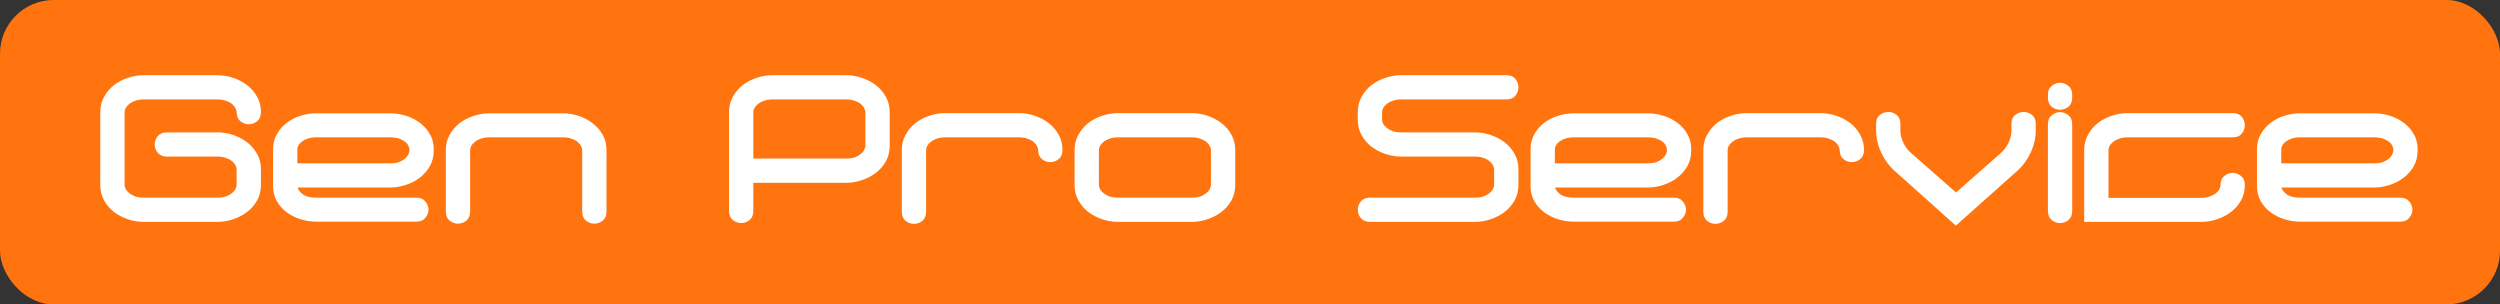
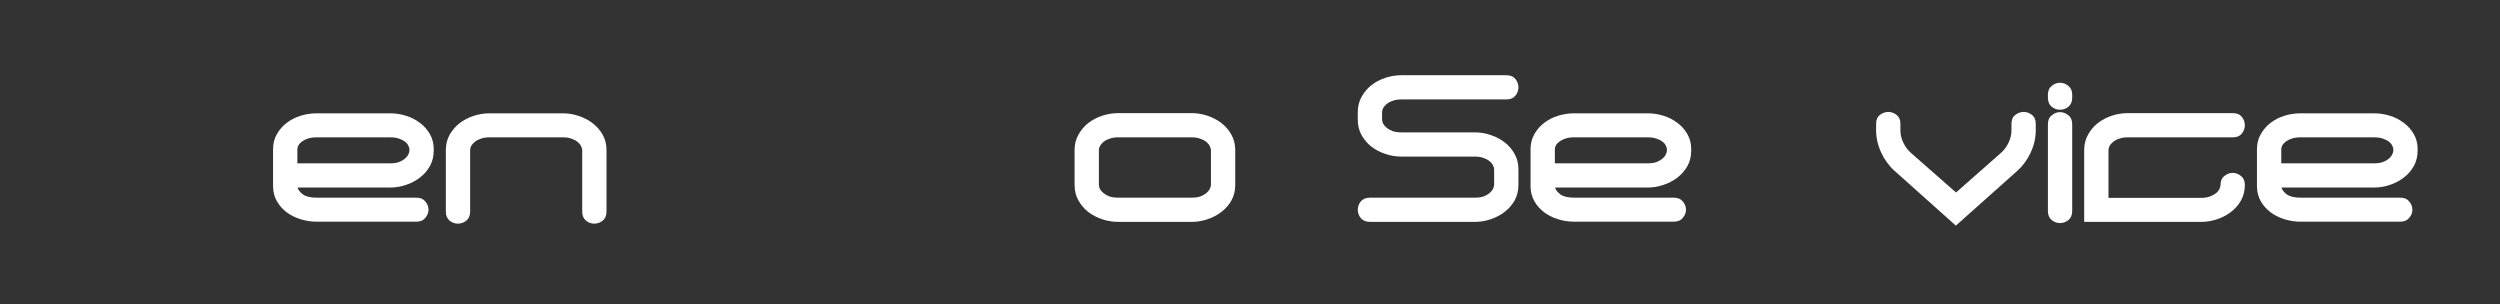
<svg xmlns="http://www.w3.org/2000/svg" width="698" height="85" viewBox="0 0 698 85" fill="none">
  <rect x="0" y="0" width="698" height="85" fill="#333333" stroke="none" />
-   <rect width="698" height="85" rx="15" fill="#FF740F" />
-   <path d="M72.856 51.641V47.264C72.856 45.675 72.501 44.253 71.79 42.997C71.08 41.705 70.146 40.615 68.987 39.728C67.828 38.842 66.52 38.158 65.062 37.678C63.642 37.198 62.184 36.958 60.688 36.958H46.615C45.494 36.958 44.634 37.309 44.036 38.011C43.475 38.712 43.195 39.488 43.195 40.338C43.195 41.187 43.475 41.963 44.036 42.665C44.634 43.367 45.494 43.718 46.615 43.718H60.688C61.623 43.718 62.427 43.847 63.099 44.105C63.772 44.327 64.333 44.623 64.782 44.992C65.23 45.361 65.548 45.749 65.735 46.156C65.959 46.562 66.071 46.931 66.071 47.264V51.641C66.071 51.974 65.959 52.343 65.735 52.749C65.548 53.156 65.23 53.544 64.782 53.913C64.333 54.282 63.772 54.596 63.099 54.855C62.427 55.077 61.623 55.187 60.688 55.187H40.167C39.233 55.187 38.429 55.077 37.756 54.855C37.083 54.596 36.523 54.282 36.074 53.913C35.625 53.544 35.289 53.156 35.065 52.749C34.878 52.343 34.784 51.974 34.784 51.641V31.306C34.784 30.974 34.878 30.604 35.065 30.198C35.289 29.792 35.625 29.404 36.074 29.034C36.523 28.665 37.083 28.369 37.756 28.148C38.429 27.889 39.233 27.76 40.167 27.76H60.688C61.623 27.76 62.427 27.889 63.099 28.148C63.772 28.369 64.333 28.665 64.782 29.034C65.23 29.404 65.548 29.792 65.735 30.198C65.959 30.604 66.071 30.974 66.071 31.306C66.071 32.414 66.426 33.264 67.136 33.855C67.847 34.409 68.613 34.686 69.435 34.686C70.295 34.686 71.08 34.409 71.79 33.855C72.501 33.264 72.856 32.414 72.856 31.306C72.856 29.718 72.501 28.296 71.79 27.04C71.08 25.747 70.146 24.657 68.987 23.77C67.828 22.884 66.52 22.201 65.062 21.72C63.642 21.24 62.184 21 60.688 21H40.167C38.672 21 37.195 21.24 35.738 21.72C34.28 22.201 32.971 22.884 31.813 23.77C30.691 24.657 29.776 25.747 29.065 27.04C28.355 28.296 28 29.718 28 31.306V51.641C28 53.23 28.355 54.67 29.065 55.963C29.776 57.219 30.691 58.29 31.813 59.177C32.971 60.063 34.28 60.747 35.738 61.227C37.195 61.707 38.672 61.947 40.167 61.947H60.688C62.184 61.947 63.642 61.707 65.062 61.227C66.52 60.747 67.828 60.063 68.987 59.177C70.146 58.29 71.08 57.219 71.79 55.963C72.501 54.67 72.856 53.23 72.856 51.641Z" fill="white" />
  <path d="M121.095 42.055V41.667C121.095 40.079 120.74 38.675 120.03 37.456C119.319 36.2 118.385 35.148 117.226 34.298C116.067 33.412 114.759 32.747 113.301 32.303C111.881 31.86 110.423 31.639 108.928 31.639H88.406C86.911 31.639 85.435 31.86 83.977 32.303C82.519 32.747 81.211 33.412 80.052 34.298C78.931 35.148 78.015 36.2 77.305 37.456C76.595 38.675 76.24 40.079 76.24 41.667V51.918C76.24 53.507 76.595 54.929 77.305 56.185C78.015 57.404 78.931 58.438 80.052 59.288C81.211 60.137 82.519 60.784 83.977 61.227C85.435 61.67 86.911 61.892 88.406 61.892H116.217C117.338 61.892 118.179 61.541 118.74 60.839C119.338 60.137 119.637 59.38 119.637 58.567C119.637 57.718 119.338 56.942 118.74 56.24C118.179 55.538 117.338 55.187 116.217 55.187H88.406C86.724 55.187 85.454 54.892 84.594 54.301C83.771 53.673 83.267 53.026 83.08 52.361H108.928C110.423 52.361 111.881 52.121 113.301 51.641C114.759 51.161 116.067 50.478 117.226 49.591C118.385 48.705 119.319 47.633 120.03 46.377C120.74 45.084 121.095 43.644 121.095 42.055ZM114.311 42.055C114.311 42.388 114.198 42.757 113.974 43.164C113.787 43.57 113.47 43.958 113.021 44.327C112.572 44.697 112.012 45.011 111.339 45.269C110.666 45.491 109.862 45.602 108.928 45.602H83.024V41.667C83.024 41.335 83.117 40.984 83.304 40.615C83.528 40.208 83.865 39.839 84.314 39.507C84.762 39.174 85.323 38.897 85.996 38.675C86.668 38.454 87.472 38.343 88.406 38.343H108.928C109.862 38.343 110.666 38.454 111.339 38.675C112.012 38.897 112.572 39.174 113.021 39.507C113.47 39.839 113.787 40.208 113.974 40.615C114.198 40.984 114.311 41.335 114.311 41.667V42.055Z" fill="white" />
  <path d="M169.334 59.066V41.889C169.334 40.301 168.979 38.879 168.269 37.623C167.559 36.367 166.624 35.295 165.466 34.409C164.307 33.522 162.999 32.839 161.541 32.359C160.12 31.879 158.663 31.639 157.167 31.639H136.646C135.151 31.639 133.674 31.879 132.216 32.359C130.759 32.839 129.45 33.522 128.292 34.409C127.17 35.295 126.254 36.367 125.544 37.623C124.834 38.879 124.479 40.301 124.479 41.889V59.066C124.479 60.174 124.834 61.024 125.544 61.615C126.254 62.169 127.021 62.446 127.843 62.446C128.703 62.446 129.488 62.169 130.198 61.615C130.908 61.024 131.263 60.174 131.263 59.066V41.889C131.263 41.557 131.357 41.187 131.544 40.781C131.768 40.375 132.104 39.987 132.553 39.617C133.001 39.248 133.562 38.953 134.235 38.731C134.908 38.472 135.711 38.343 136.646 38.343H157.167C158.102 38.343 158.906 38.472 159.578 38.731C160.251 38.953 160.812 39.248 161.26 39.617C161.709 39.987 162.027 40.375 162.214 40.781C162.438 41.187 162.55 41.557 162.55 41.889V59.066C162.55 60.174 162.905 61.024 163.615 61.615C164.326 62.169 165.092 62.446 165.914 62.446C166.774 62.446 167.559 62.169 168.269 61.615C168.979 61.024 169.334 60.174 169.334 59.066Z" fill="white" />
-   <path d="M248.401 40.726V31.306C248.401 29.718 248.046 28.296 247.336 27.04C246.626 25.747 245.691 24.657 244.532 23.77C243.374 22.884 242.065 22.201 240.608 21.72C239.187 21.24 237.729 21 236.234 21H215.713C214.218 21 212.741 21.24 211.283 21.72C209.825 22.201 208.517 22.884 207.358 23.77C206.237 24.657 205.321 25.747 204.611 27.04C203.901 28.296 203.546 29.718 203.546 31.306V58.9C203.546 60.008 203.901 60.858 204.611 61.449C205.359 62.003 206.143 62.28 206.966 62.28C207.788 62.28 208.554 62.003 209.265 61.449C209.975 60.858 210.33 60.008 210.33 58.9V51.032H236.234C237.729 51.032 239.187 50.792 240.608 50.311C242.065 49.831 243.374 49.148 244.532 48.261C245.691 47.375 246.626 46.303 247.336 45.047C248.046 43.755 248.401 42.314 248.401 40.726ZM241.617 40.726C241.617 41.058 241.505 41.427 241.28 41.834C241.093 42.24 240.776 42.628 240.327 42.997C239.879 43.367 239.318 43.681 238.645 43.939C237.972 44.161 237.169 44.272 236.234 44.272H210.33V31.306C210.33 30.974 210.423 30.604 210.61 30.198C210.835 29.792 211.171 29.404 211.62 29.034C212.068 28.665 212.629 28.369 213.302 28.148C213.975 27.889 214.778 27.76 215.713 27.76H236.234C237.169 27.76 237.972 27.889 238.645 28.148C239.318 28.369 239.879 28.665 240.327 29.034C240.776 29.404 241.093 29.792 241.28 30.198C241.505 30.604 241.617 30.974 241.617 31.306V40.726Z" fill="white" />
-   <path d="M296.641 41.889C296.641 40.301 296.286 38.879 295.575 37.623C294.865 36.33 293.931 35.24 292.772 34.354C291.613 33.467 290.305 32.784 288.847 32.303C287.427 31.823 285.969 31.583 284.474 31.583H263.952C262.457 31.583 260.98 31.823 259.523 32.303C258.065 32.784 256.757 33.467 255.598 34.354C254.476 35.24 253.561 36.33 252.85 37.623C252.14 38.879 251.785 40.301 251.785 41.889V59.121C251.785 60.23 252.14 61.079 252.85 61.67C253.561 62.224 254.327 62.501 255.149 62.501C256.009 62.501 256.794 62.224 257.504 61.67C258.214 61.079 258.569 60.23 258.569 59.121V41.889C258.569 41.557 258.663 41.187 258.85 40.781C259.074 40.375 259.41 39.987 259.859 39.617C260.308 39.248 260.868 38.953 261.541 38.731C262.214 38.472 263.018 38.343 263.952 38.343H284.474C285.408 38.343 286.212 38.472 286.885 38.731C287.557 38.953 288.118 39.248 288.567 39.617C289.015 39.987 289.333 40.375 289.52 40.781C289.744 41.187 289.856 41.557 289.856 41.889C289.856 42.997 290.211 43.847 290.922 44.438C291.632 44.992 292.398 45.269 293.22 45.269C294.08 45.269 294.865 44.992 295.575 44.438C296.286 43.847 296.641 42.997 296.641 41.889Z" fill="white" />
  <path d="M344.88 51.641V41.889C344.88 40.301 344.525 38.879 343.815 37.623C343.105 36.33 342.17 35.24 341.011 34.354C339.853 33.467 338.544 32.784 337.086 32.303C335.666 31.823 334.208 31.583 332.713 31.583H312.192C310.696 31.583 309.22 31.823 307.762 32.303C306.304 32.784 304.996 33.467 303.837 34.354C302.716 35.24 301.8 36.33 301.09 37.623C300.38 38.879 300.025 40.301 300.025 41.889V51.641C300.025 53.23 300.38 54.67 301.09 55.963C301.8 57.219 302.716 58.29 303.837 59.177C304.996 60.063 306.304 60.747 307.762 61.227C309.22 61.707 310.696 61.947 312.192 61.947H332.713C334.208 61.947 335.666 61.707 337.086 61.227C338.544 60.747 339.853 60.063 341.011 59.177C342.17 58.29 343.105 57.219 343.815 55.963C344.525 54.67 344.88 53.23 344.88 51.641ZM338.096 51.641C338.096 51.974 337.984 52.343 337.759 52.749C337.572 53.156 337.255 53.544 336.806 53.913C336.358 54.282 335.797 54.596 335.124 54.855C334.451 55.077 333.647 55.187 332.713 55.187H312.192C311.257 55.187 310.453 55.077 309.781 54.855C309.108 54.596 308.547 54.282 308.099 53.913C307.65 53.544 307.314 53.156 307.089 52.749C306.902 52.343 306.809 51.974 306.809 51.641V41.889C306.809 41.557 306.902 41.187 307.089 40.781C307.314 40.375 307.65 39.987 308.099 39.617C308.547 39.248 309.108 38.953 309.781 38.731C310.453 38.472 311.257 38.343 312.192 38.343H332.713C333.647 38.343 334.451 38.472 335.124 38.731C335.797 38.953 336.358 39.248 336.806 39.617C337.255 39.987 337.572 40.375 337.759 40.781C337.984 41.187 338.096 41.557 338.096 41.889V51.641Z" fill="white" />
  <path d="M423.947 51.641V47.264C423.947 45.675 423.592 44.253 422.881 42.997C422.171 41.705 421.237 40.615 420.078 39.728C418.919 38.842 417.611 38.158 416.153 37.678C414.733 37.198 413.275 36.958 411.78 36.958H391.258C390.324 36.958 389.52 36.847 388.847 36.625C388.174 36.367 387.614 36.053 387.165 35.683C386.717 35.314 386.38 34.926 386.156 34.52C385.969 34.114 385.876 33.744 385.876 33.412V31.306C385.876 30.974 385.969 30.604 386.156 30.198C386.38 29.792 386.717 29.404 387.165 29.034C387.614 28.665 388.174 28.369 388.847 28.148C389.52 27.889 390.324 27.76 391.258 27.76H420.583C421.704 27.76 422.545 27.409 423.106 26.707C423.666 26.005 423.947 25.23 423.947 24.38C423.947 23.53 423.666 22.755 423.106 22.053C422.545 21.351 421.704 21 420.583 21H391.258C389.763 21 388.287 21.24 386.829 21.72C385.371 22.201 384.063 22.884 382.904 23.77C381.783 24.657 380.867 25.747 380.157 27.04C379.446 28.296 379.091 29.718 379.091 31.306V33.412C379.091 35 379.446 36.441 380.157 37.733C380.867 38.989 381.783 40.061 382.904 40.947C384.063 41.834 385.371 42.517 386.829 42.997C388.287 43.478 389.763 43.718 391.258 43.718H411.78C412.714 43.718 413.518 43.847 414.191 44.105C414.864 44.327 415.424 44.623 415.873 44.992C416.321 45.361 416.639 45.749 416.826 46.156C417.05 46.562 417.162 46.931 417.162 47.264V51.641C417.162 51.974 417.05 52.343 416.826 52.749C416.639 53.156 416.321 53.544 415.873 53.913C415.424 54.282 414.864 54.596 414.191 54.855C413.518 55.077 412.714 55.187 411.78 55.187H382.511C381.39 55.187 380.53 55.538 379.932 56.24C379.372 56.942 379.091 57.718 379.091 58.567C379.091 59.417 379.372 60.193 379.932 60.895C380.53 61.596 381.39 61.947 382.511 61.947H411.78C413.275 61.947 414.733 61.707 416.153 61.227C417.611 60.747 418.919 60.063 420.078 59.177C421.237 58.29 422.171 57.219 422.881 55.963C423.592 54.67 423.947 53.23 423.947 51.641Z" fill="white" />
  <path d="M472.186 42.055V41.667C472.186 40.079 471.831 38.675 471.121 37.456C470.411 36.2 469.476 35.148 468.317 34.298C467.159 33.412 465.85 32.747 464.393 32.303C462.972 31.86 461.514 31.639 460.019 31.639H439.498C438.003 31.639 436.526 31.86 435.068 32.303C433.61 32.747 432.302 33.412 431.143 34.298C430.022 35.148 429.106 36.2 428.396 37.456C427.686 38.675 427.331 40.079 427.331 41.667V51.918C427.331 53.507 427.686 54.929 428.396 56.185C429.106 57.404 430.022 58.438 431.143 59.288C432.302 60.137 433.61 60.784 435.068 61.227C436.526 61.67 438.003 61.892 439.498 61.892H467.308C468.43 61.892 469.271 61.541 469.831 60.839C470.429 60.137 470.728 59.38 470.728 58.567C470.728 57.718 470.429 56.942 469.831 56.24C469.271 55.538 468.43 55.187 467.308 55.187H439.498C437.816 55.187 436.545 54.892 435.685 54.301C434.863 53.673 434.358 53.026 434.171 52.361H460.019C461.514 52.361 462.972 52.121 464.393 51.641C465.85 51.161 467.159 50.478 468.317 49.591C469.476 48.705 470.411 47.633 471.121 46.377C471.831 45.084 472.186 43.644 472.186 42.055ZM465.402 42.055C465.402 42.388 465.29 42.757 465.065 43.164C464.879 43.57 464.561 43.958 464.112 44.327C463.664 44.697 463.103 45.011 462.43 45.269C461.757 45.491 460.954 45.602 460.019 45.602H434.115V41.667C434.115 41.335 434.209 40.984 434.395 40.615C434.62 40.208 434.956 39.839 435.405 39.507C435.853 39.174 436.414 38.897 437.087 38.675C437.76 38.454 438.563 38.343 439.498 38.343H460.019C460.954 38.343 461.757 38.454 462.43 38.675C463.103 38.897 463.664 39.174 464.112 39.507C464.561 39.839 464.879 40.208 465.065 40.615C465.29 40.984 465.402 41.335 465.402 41.667V42.055Z" fill="white" />
-   <path d="M520.426 41.889C520.426 40.301 520.071 38.879 519.36 37.623C518.65 36.33 517.716 35.24 516.557 34.354C515.398 33.467 514.09 32.784 512.632 32.303C511.212 31.823 509.754 31.583 508.259 31.583H487.737C486.242 31.583 484.765 31.823 483.308 32.303C481.85 32.784 480.542 33.467 479.383 34.354C478.261 35.24 477.346 36.33 476.635 37.623C475.925 38.879 475.57 40.301 475.57 41.889V59.121C475.57 60.23 475.925 61.079 476.635 61.67C477.346 62.224 478.112 62.501 478.934 62.501C479.794 62.501 480.579 62.224 481.289 61.67C481.999 61.079 482.355 60.23 482.355 59.121V41.889C482.355 41.557 482.448 41.187 482.635 40.781C482.859 40.375 483.196 39.987 483.644 39.617C484.093 39.248 484.653 38.953 485.326 38.731C485.999 38.472 486.803 38.343 487.737 38.343H508.259C509.193 38.343 509.997 38.472 510.67 38.731C511.342 38.953 511.903 39.248 512.352 39.617C512.8 39.987 513.118 40.375 513.305 40.781C513.529 41.187 513.641 41.557 513.641 41.889C513.641 42.997 513.996 43.847 514.707 44.438C515.417 44.992 516.183 45.269 517.005 45.269C517.865 45.269 518.65 44.992 519.36 44.438C520.071 43.847 520.426 42.997 520.426 41.889Z" fill="white" />
  <path d="M568.385 36.348V34.575C568.385 33.467 568.03 32.636 567.319 32.082C566.609 31.528 565.843 31.251 565.021 31.251C564.198 31.251 563.413 31.528 562.666 32.082C561.955 32.636 561.6 33.467 561.6 34.575V36.459C561.6 37.604 561.32 38.749 560.759 39.895C560.199 41.04 559.488 41.981 558.629 42.72L546.125 53.747L533.566 42.72C532.706 41.981 531.996 41.04 531.435 39.895C530.874 38.749 530.594 37.604 530.594 36.459V34.575C530.594 33.467 530.239 32.636 529.529 32.082C528.818 31.528 528.052 31.251 527.23 31.251C526.407 31.251 525.622 31.528 524.875 32.082C524.165 32.636 523.81 33.467 523.81 34.575V36.348C523.81 38.454 524.277 40.522 525.211 42.554C526.146 44.586 527.379 46.285 528.912 47.652L546.069 63L563.282 47.652C564.815 46.285 566.049 44.586 566.983 42.554C567.918 40.522 568.385 38.454 568.385 36.348Z" fill="white" />
  <path d="M578.56 27.261V26.485C578.56 25.377 578.205 24.546 577.494 23.992C576.784 23.401 575.999 23.105 575.139 23.105C574.317 23.105 573.551 23.401 572.841 23.992C572.13 24.546 571.775 25.377 571.775 26.485V27.261C571.775 28.369 572.13 29.219 572.841 29.81C573.551 30.364 574.317 30.641 575.139 30.641C575.999 30.641 576.784 30.364 577.494 29.81C578.205 29.219 578.56 28.369 578.56 27.261ZM578.56 58.9V34.686C578.56 33.578 578.205 32.747 577.494 32.193C576.784 31.602 575.999 31.306 575.139 31.306C574.317 31.306 573.551 31.602 572.841 32.193C572.13 32.747 571.775 33.578 571.775 34.686V58.9C571.775 60.008 572.13 60.858 572.841 61.449C573.551 62.003 574.317 62.28 575.139 62.28C575.999 62.28 576.784 62.003 577.494 61.449C578.205 60.858 578.56 60.008 578.56 58.9Z" fill="white" />
  <path d="M626.761 51.641C626.761 50.533 626.405 49.702 625.695 49.148C624.985 48.557 624.2 48.261 623.34 48.261C622.518 48.261 621.752 48.557 621.041 49.148C620.331 49.702 619.976 50.533 619.976 51.641C619.976 51.974 619.864 52.361 619.64 52.805C619.453 53.211 619.135 53.599 618.687 53.968C618.238 54.301 617.677 54.596 617.004 54.855C616.332 55.114 615.528 55.243 614.593 55.243H588.689V41.889C588.689 41.557 588.783 41.187 588.97 40.781C589.194 40.375 589.53 39.987 589.979 39.617C590.428 39.248 590.988 38.953 591.661 38.731C592.334 38.472 593.138 38.343 594.072 38.343H623.396C624.518 38.343 625.359 37.992 625.92 37.29C626.48 36.588 626.761 35.813 626.761 34.963C626.761 34.114 626.48 33.338 625.92 32.636C625.359 31.934 624.518 31.583 623.396 31.583H594.072C592.577 31.583 591.1 31.823 589.643 32.303C588.185 32.784 586.876 33.467 585.718 34.354C584.596 35.24 583.681 36.33 582.97 37.623C582.26 38.879 581.905 40.301 581.905 41.889V61.947H614.593C616.089 61.947 617.546 61.707 618.967 61.227C620.425 60.747 621.733 60.063 622.892 59.177C624.051 58.29 624.985 57.219 625.695 55.963C626.405 54.67 626.761 53.23 626.761 51.641Z" fill="white" />
  <path d="M675 42.055V41.667C675 40.079 674.645 38.675 673.935 37.456C673.224 36.2 672.29 35.148 671.131 34.298C669.972 33.412 668.664 32.747 667.206 32.303C665.786 31.86 664.328 31.639 662.833 31.639H642.311C640.816 31.639 639.34 31.86 637.882 32.303C636.424 32.747 635.116 33.412 633.957 34.298C632.836 35.148 631.92 36.2 631.21 37.456C630.5 38.675 630.144 40.079 630.144 41.667V51.918C630.144 53.507 630.5 54.929 631.21 56.185C631.92 57.404 632.836 58.438 633.957 59.288C635.116 60.137 636.424 60.784 637.882 61.227C639.34 61.67 640.816 61.892 642.311 61.892H670.122C671.243 61.892 672.084 61.541 672.645 60.839C673.243 60.137 673.542 59.38 673.542 58.567C673.542 57.718 673.243 56.942 672.645 56.24C672.084 55.538 671.243 55.187 670.122 55.187H642.311C640.629 55.187 639.359 54.892 638.499 54.301C637.676 53.673 637.172 53.026 636.985 52.361H662.833C664.328 52.361 665.786 52.121 667.206 51.641C668.664 51.161 669.972 50.478 671.131 49.591C672.29 48.705 673.224 47.633 673.935 46.377C674.645 45.084 675 43.644 675 42.055ZM668.216 42.055C668.216 42.388 668.103 42.757 667.879 43.164C667.692 43.57 667.375 43.958 666.926 44.327C666.477 44.697 665.917 45.011 665.244 45.269C664.571 45.491 663.767 45.602 662.833 45.602H636.929V41.667C636.929 41.335 637.022 40.984 637.209 40.615C637.433 40.208 637.77 39.839 638.218 39.507C638.667 39.174 639.228 38.897 639.901 38.675C640.573 38.454 641.377 38.343 642.311 38.343H662.833C663.767 38.343 664.571 38.454 665.244 38.675C665.917 38.897 666.477 39.174 666.926 39.507C667.375 39.839 667.692 40.208 667.879 40.615C668.103 40.984 668.216 41.335 668.216 41.667V42.055Z" fill="white" />
</svg>